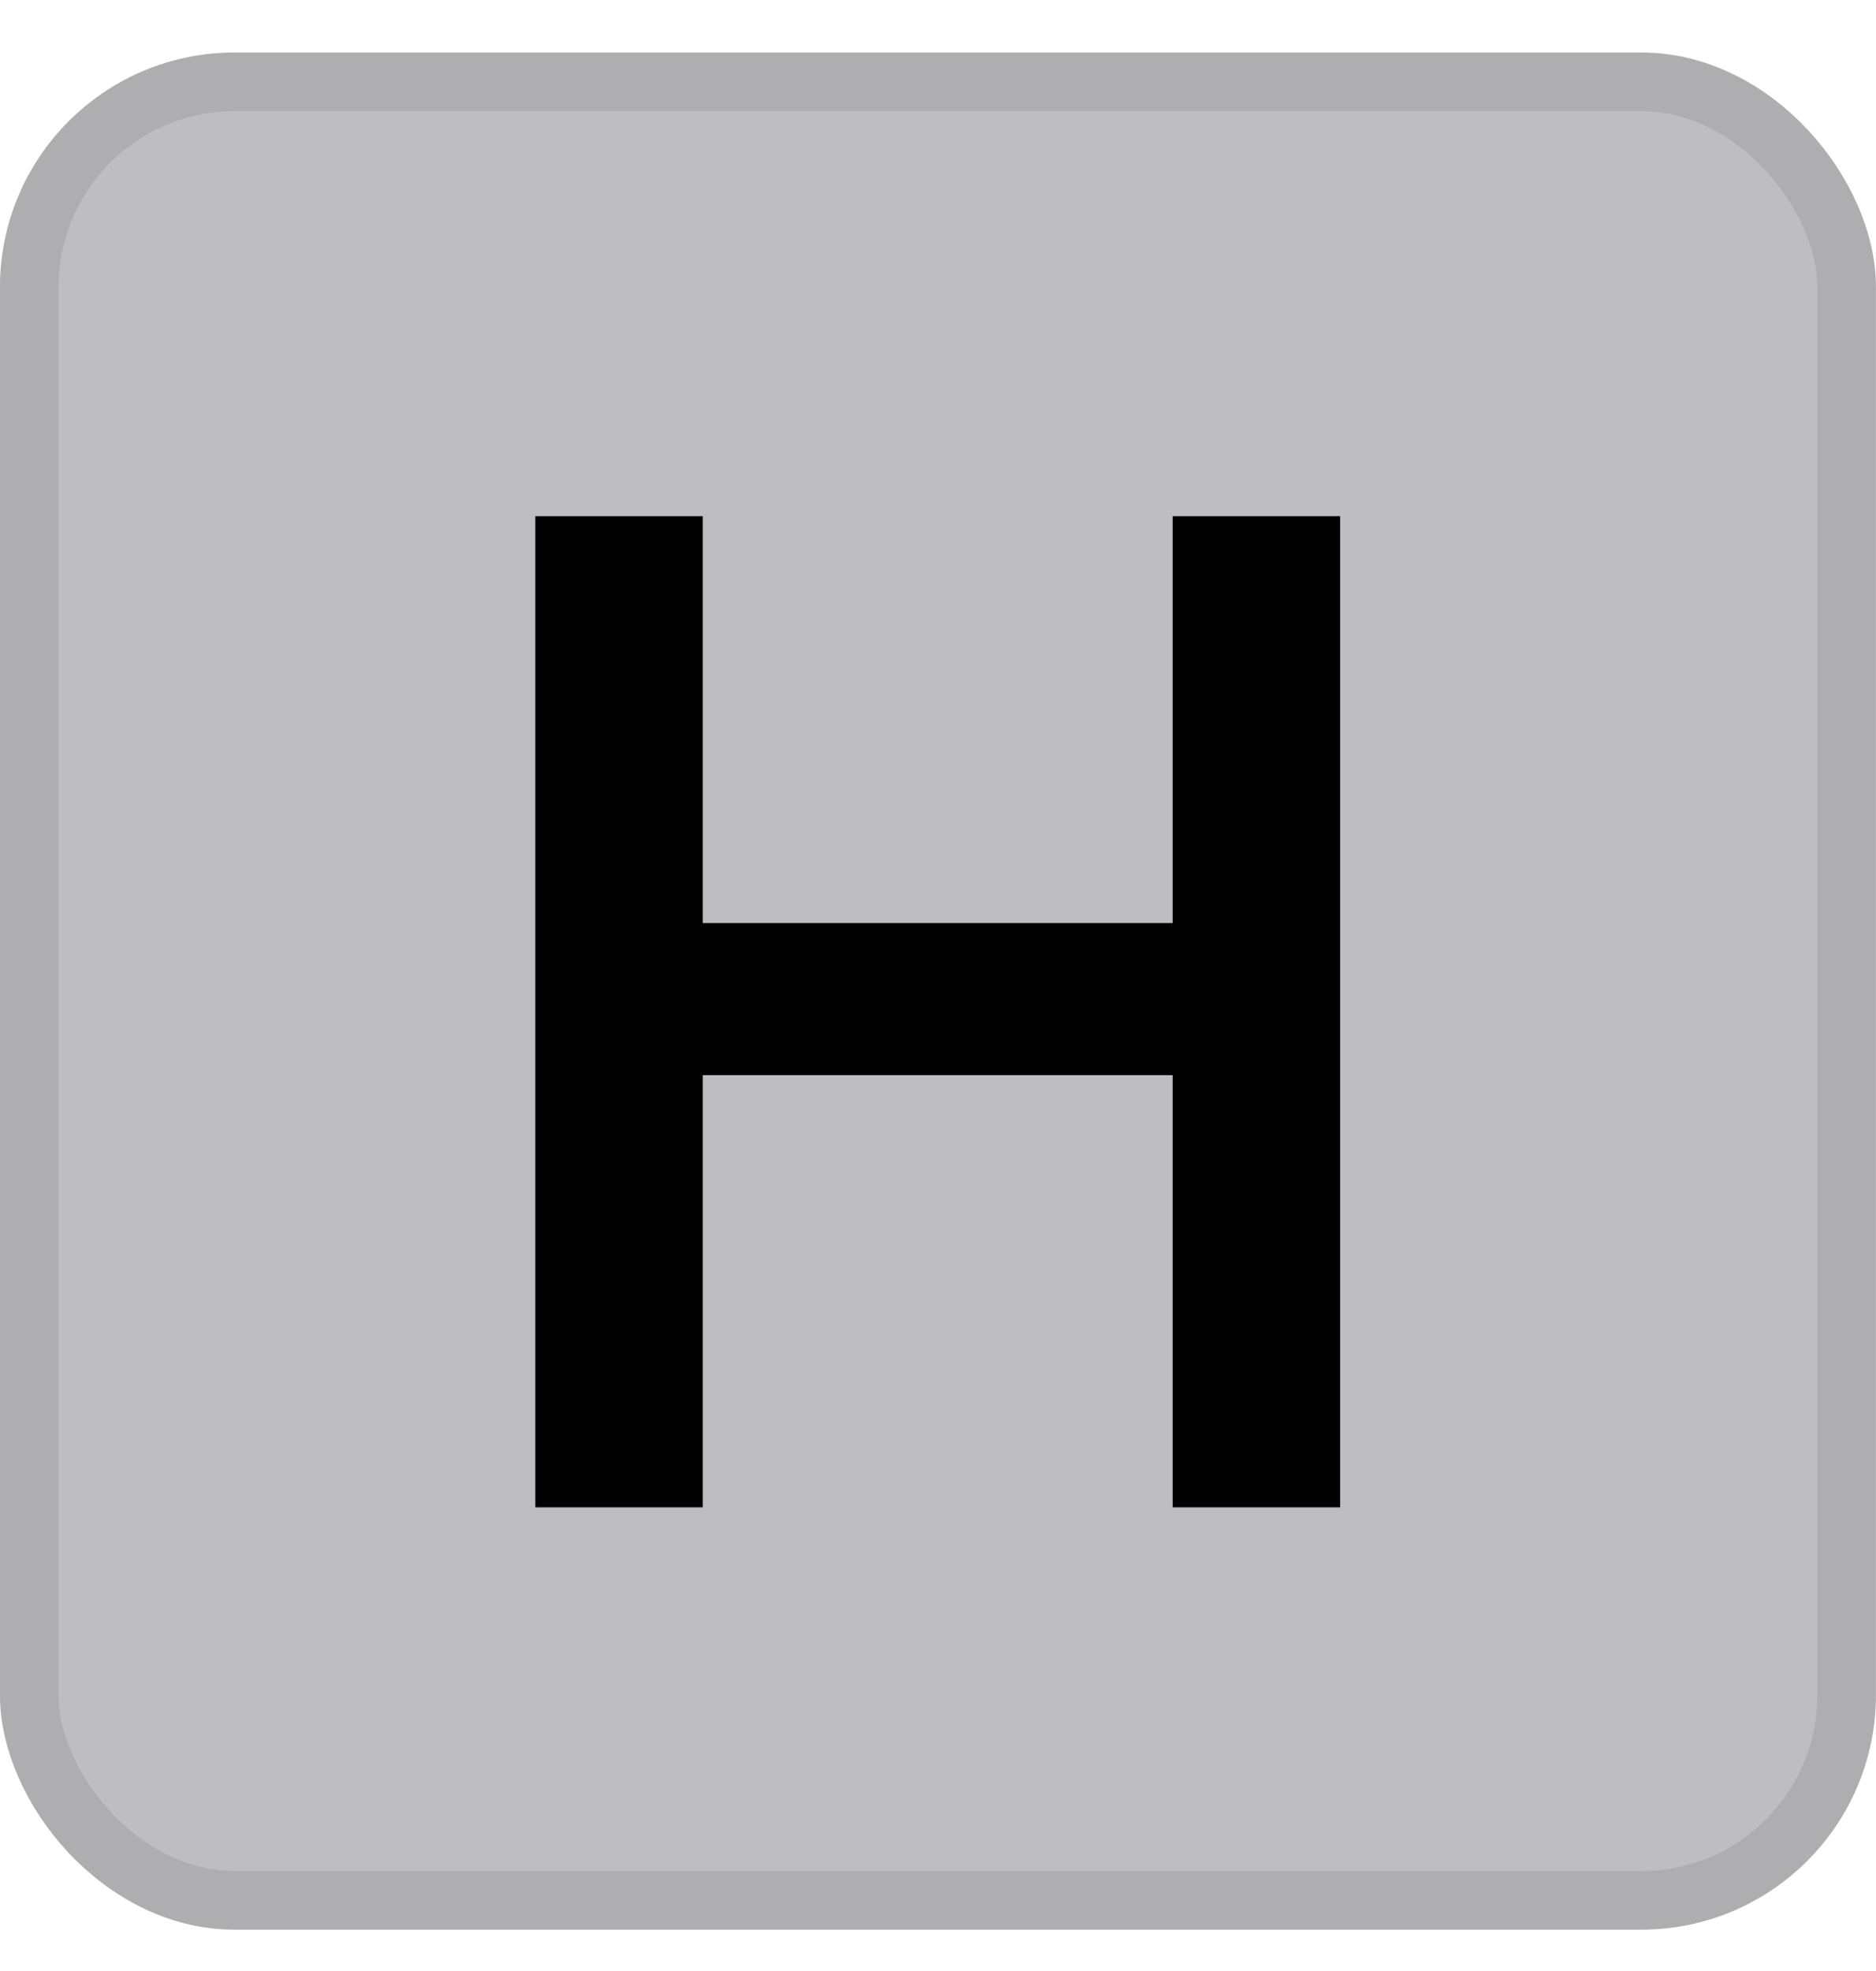
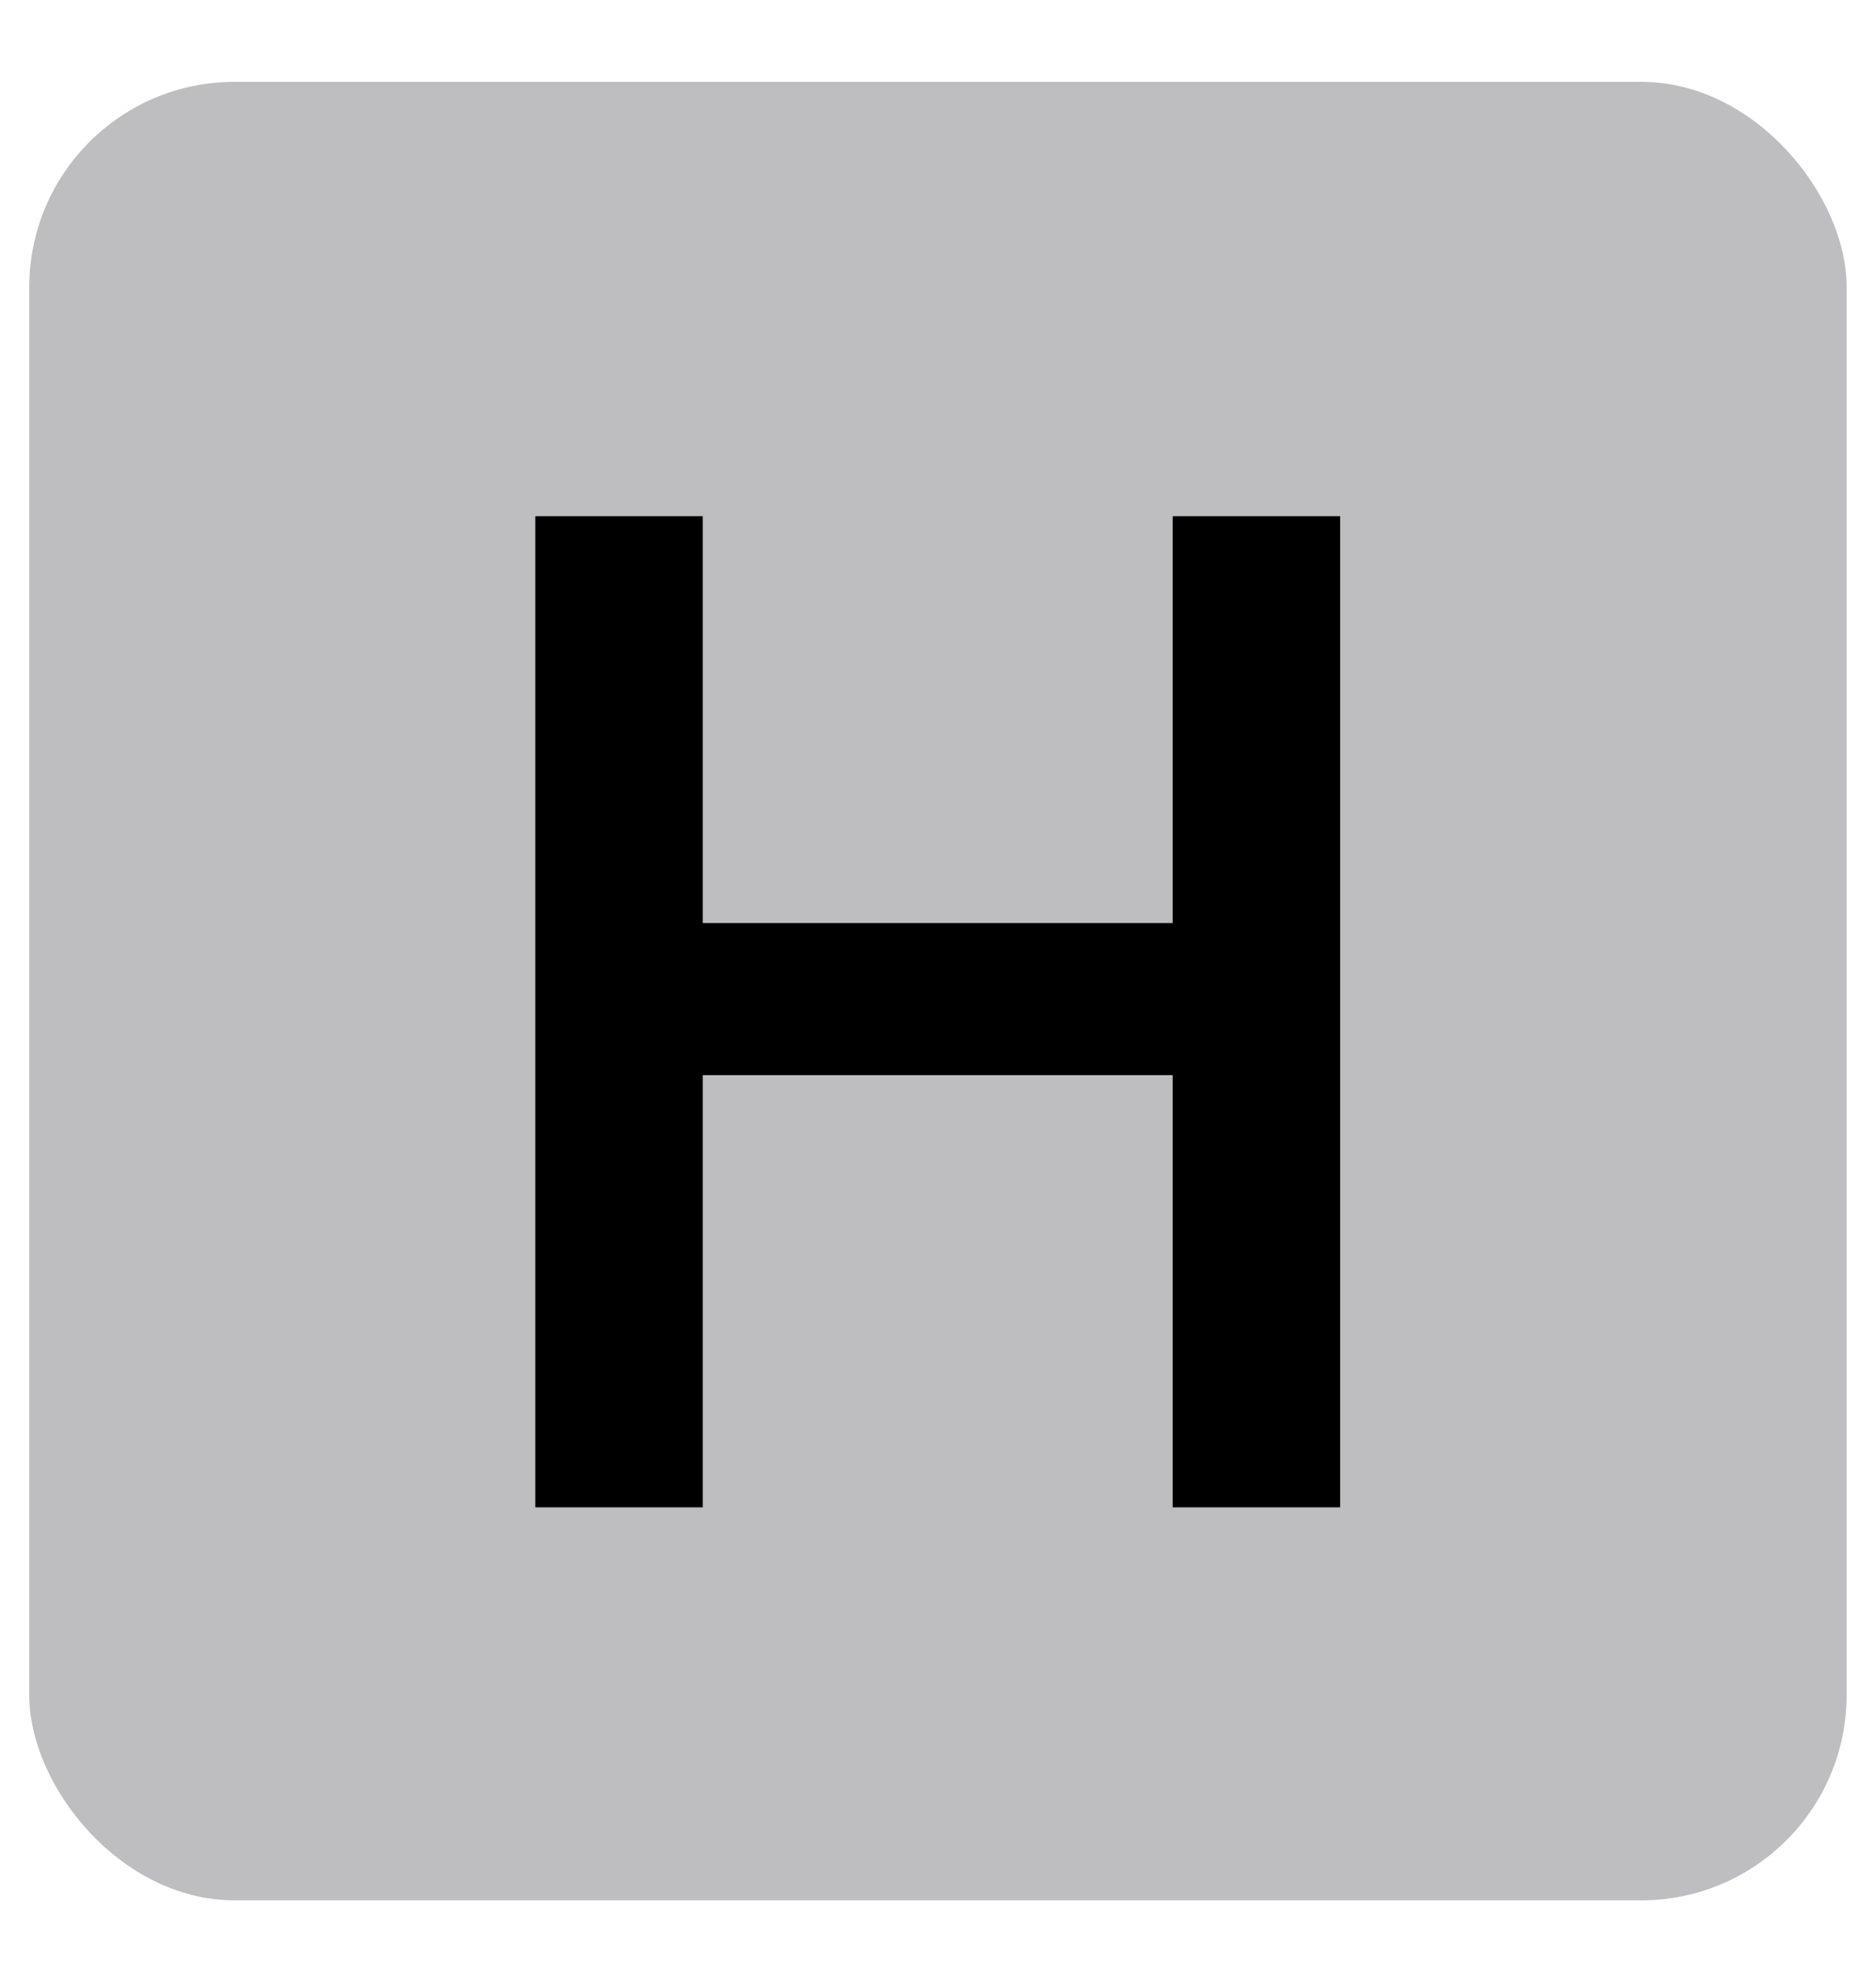
<svg xmlns="http://www.w3.org/2000/svg" width="20" height="21" viewBox="0 0 20 21" fill="none">
  <rect x="0.312" y="0.872" width="19.375" height="19.375" rx="2.188" fill="#AEAEB0" fill-opacity="0.8" />
-   <rect x="0.312" y="0.872" width="19.375" height="19.375" rx="2.188" stroke="#AEAEB0" stroke-width="0.625" />
  <path d="M7.492 16.06H5.707V5.5H7.492V16.06ZM12.502 5.5H14.287V16.06H12.502V5.5ZM12.892 11.455H7.102V9.835H12.892V11.455Z" fill="black" />
</svg>